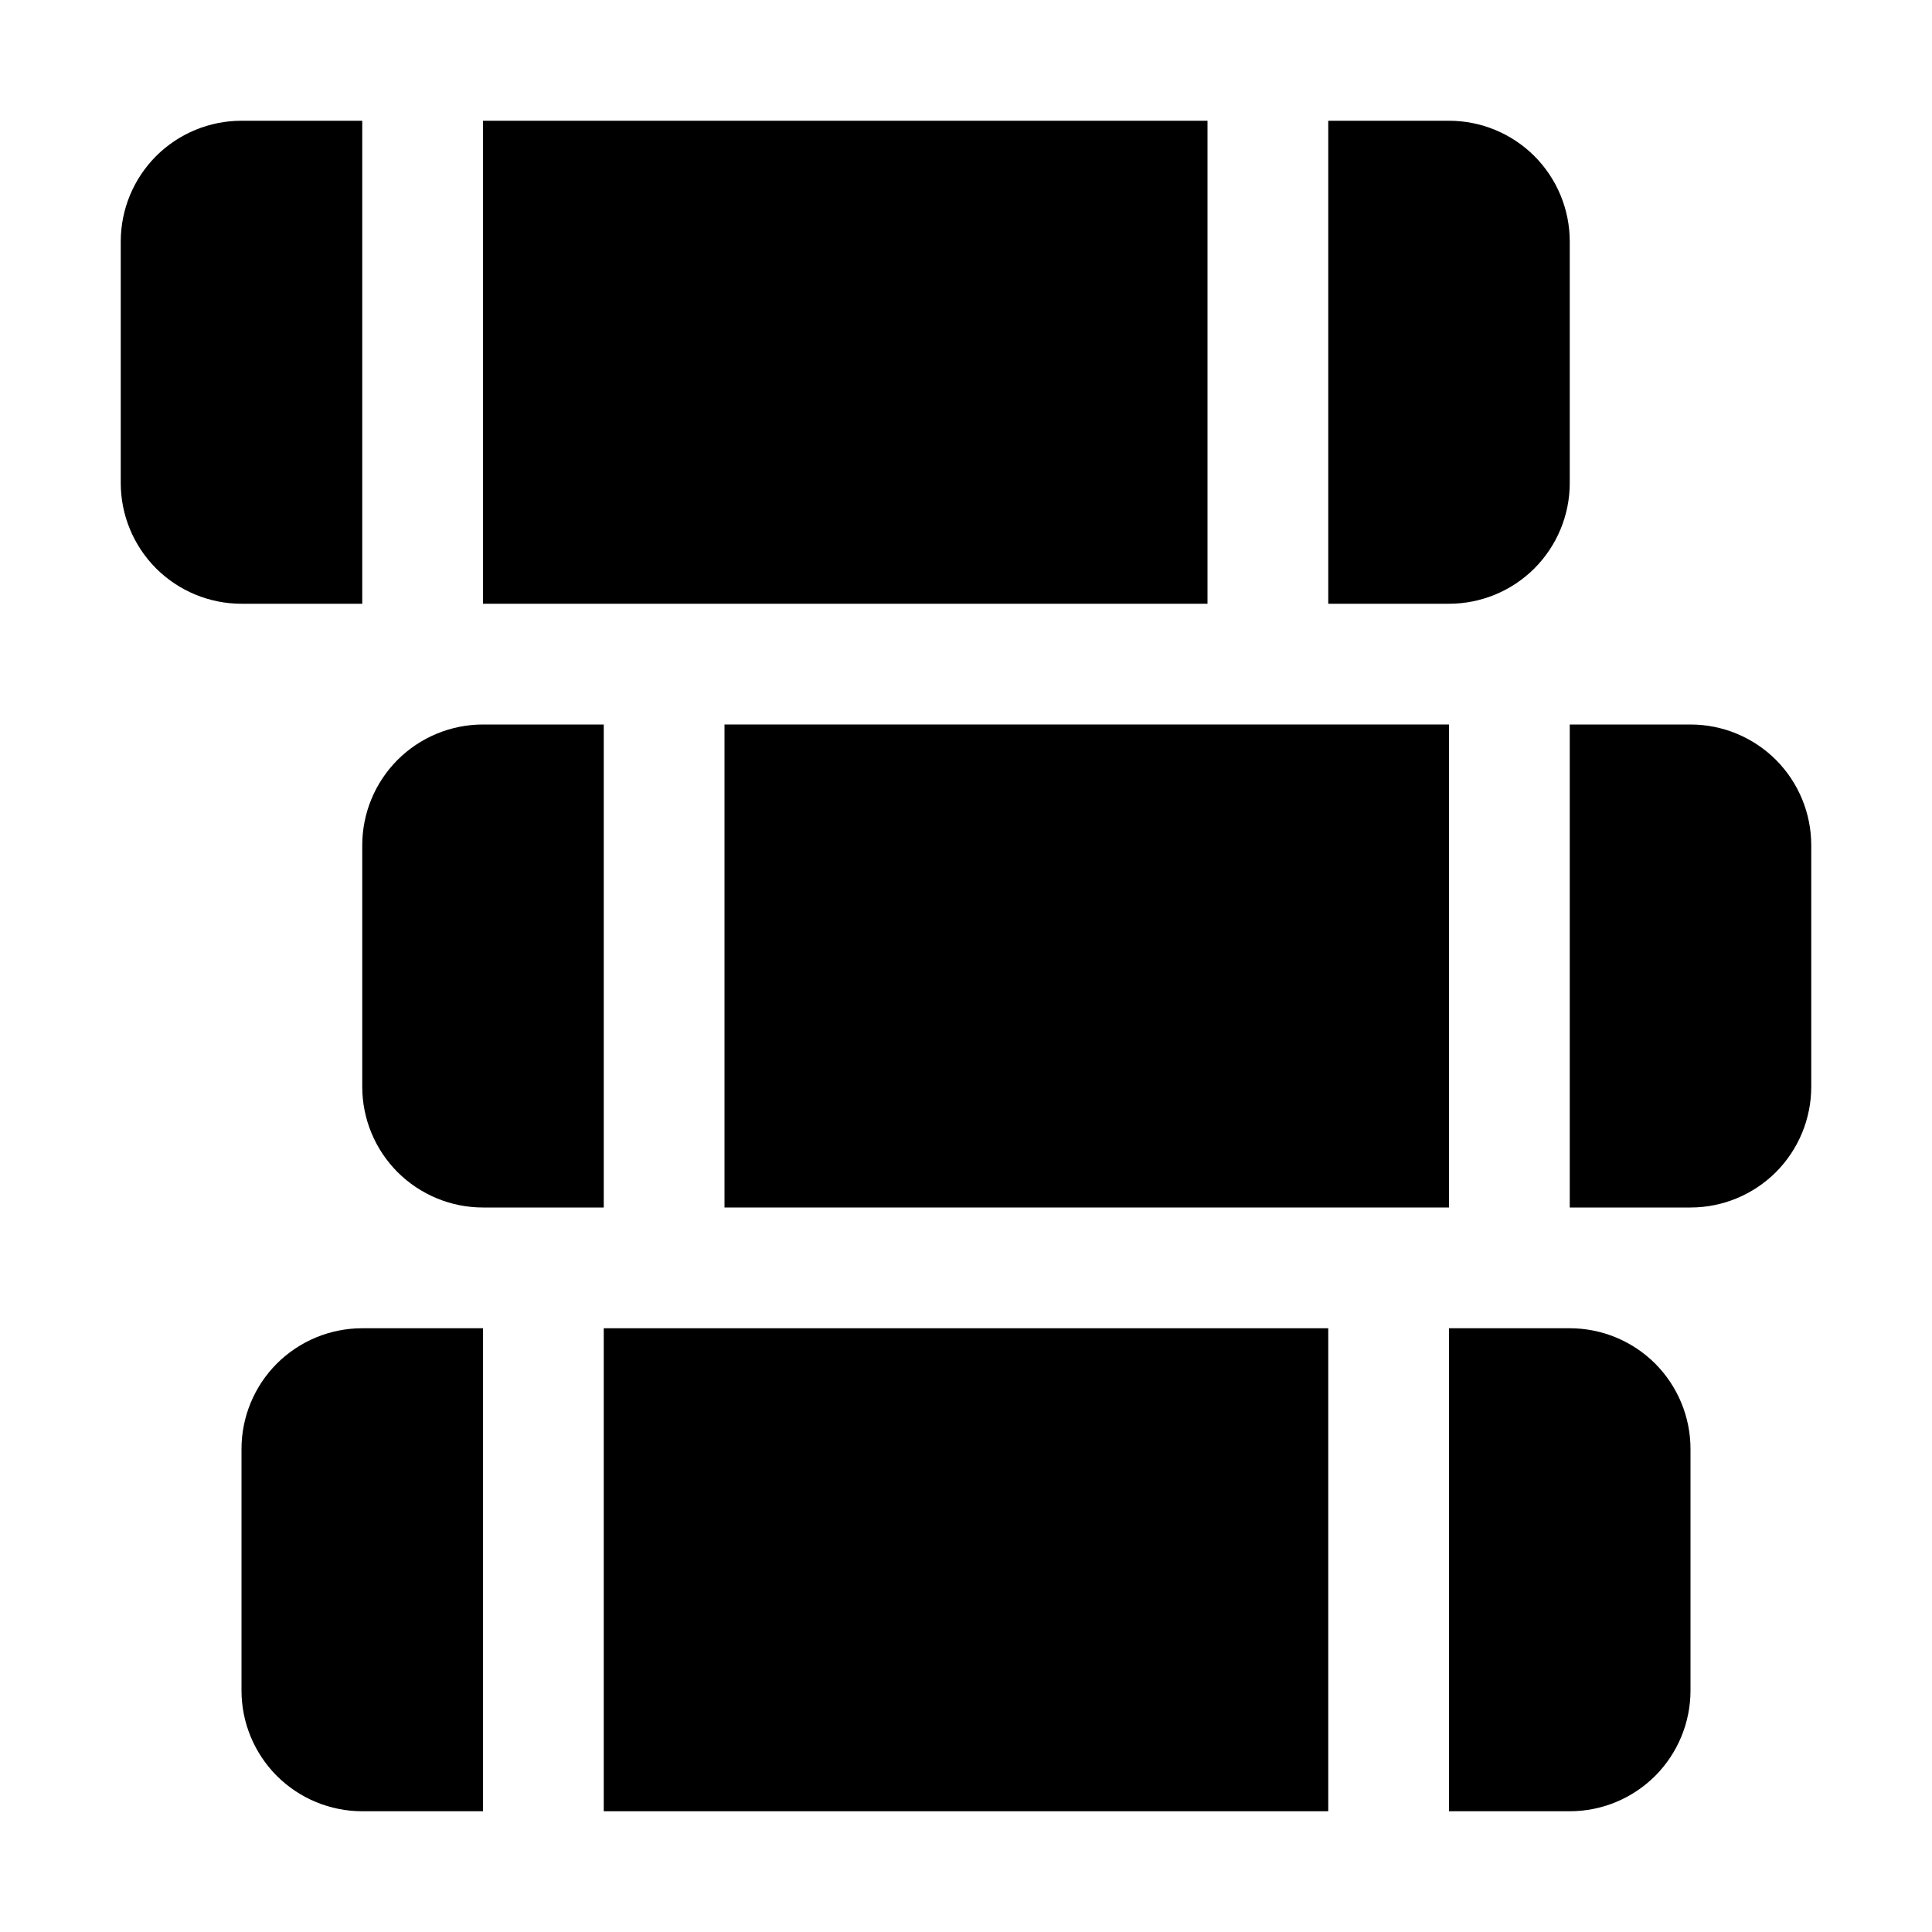
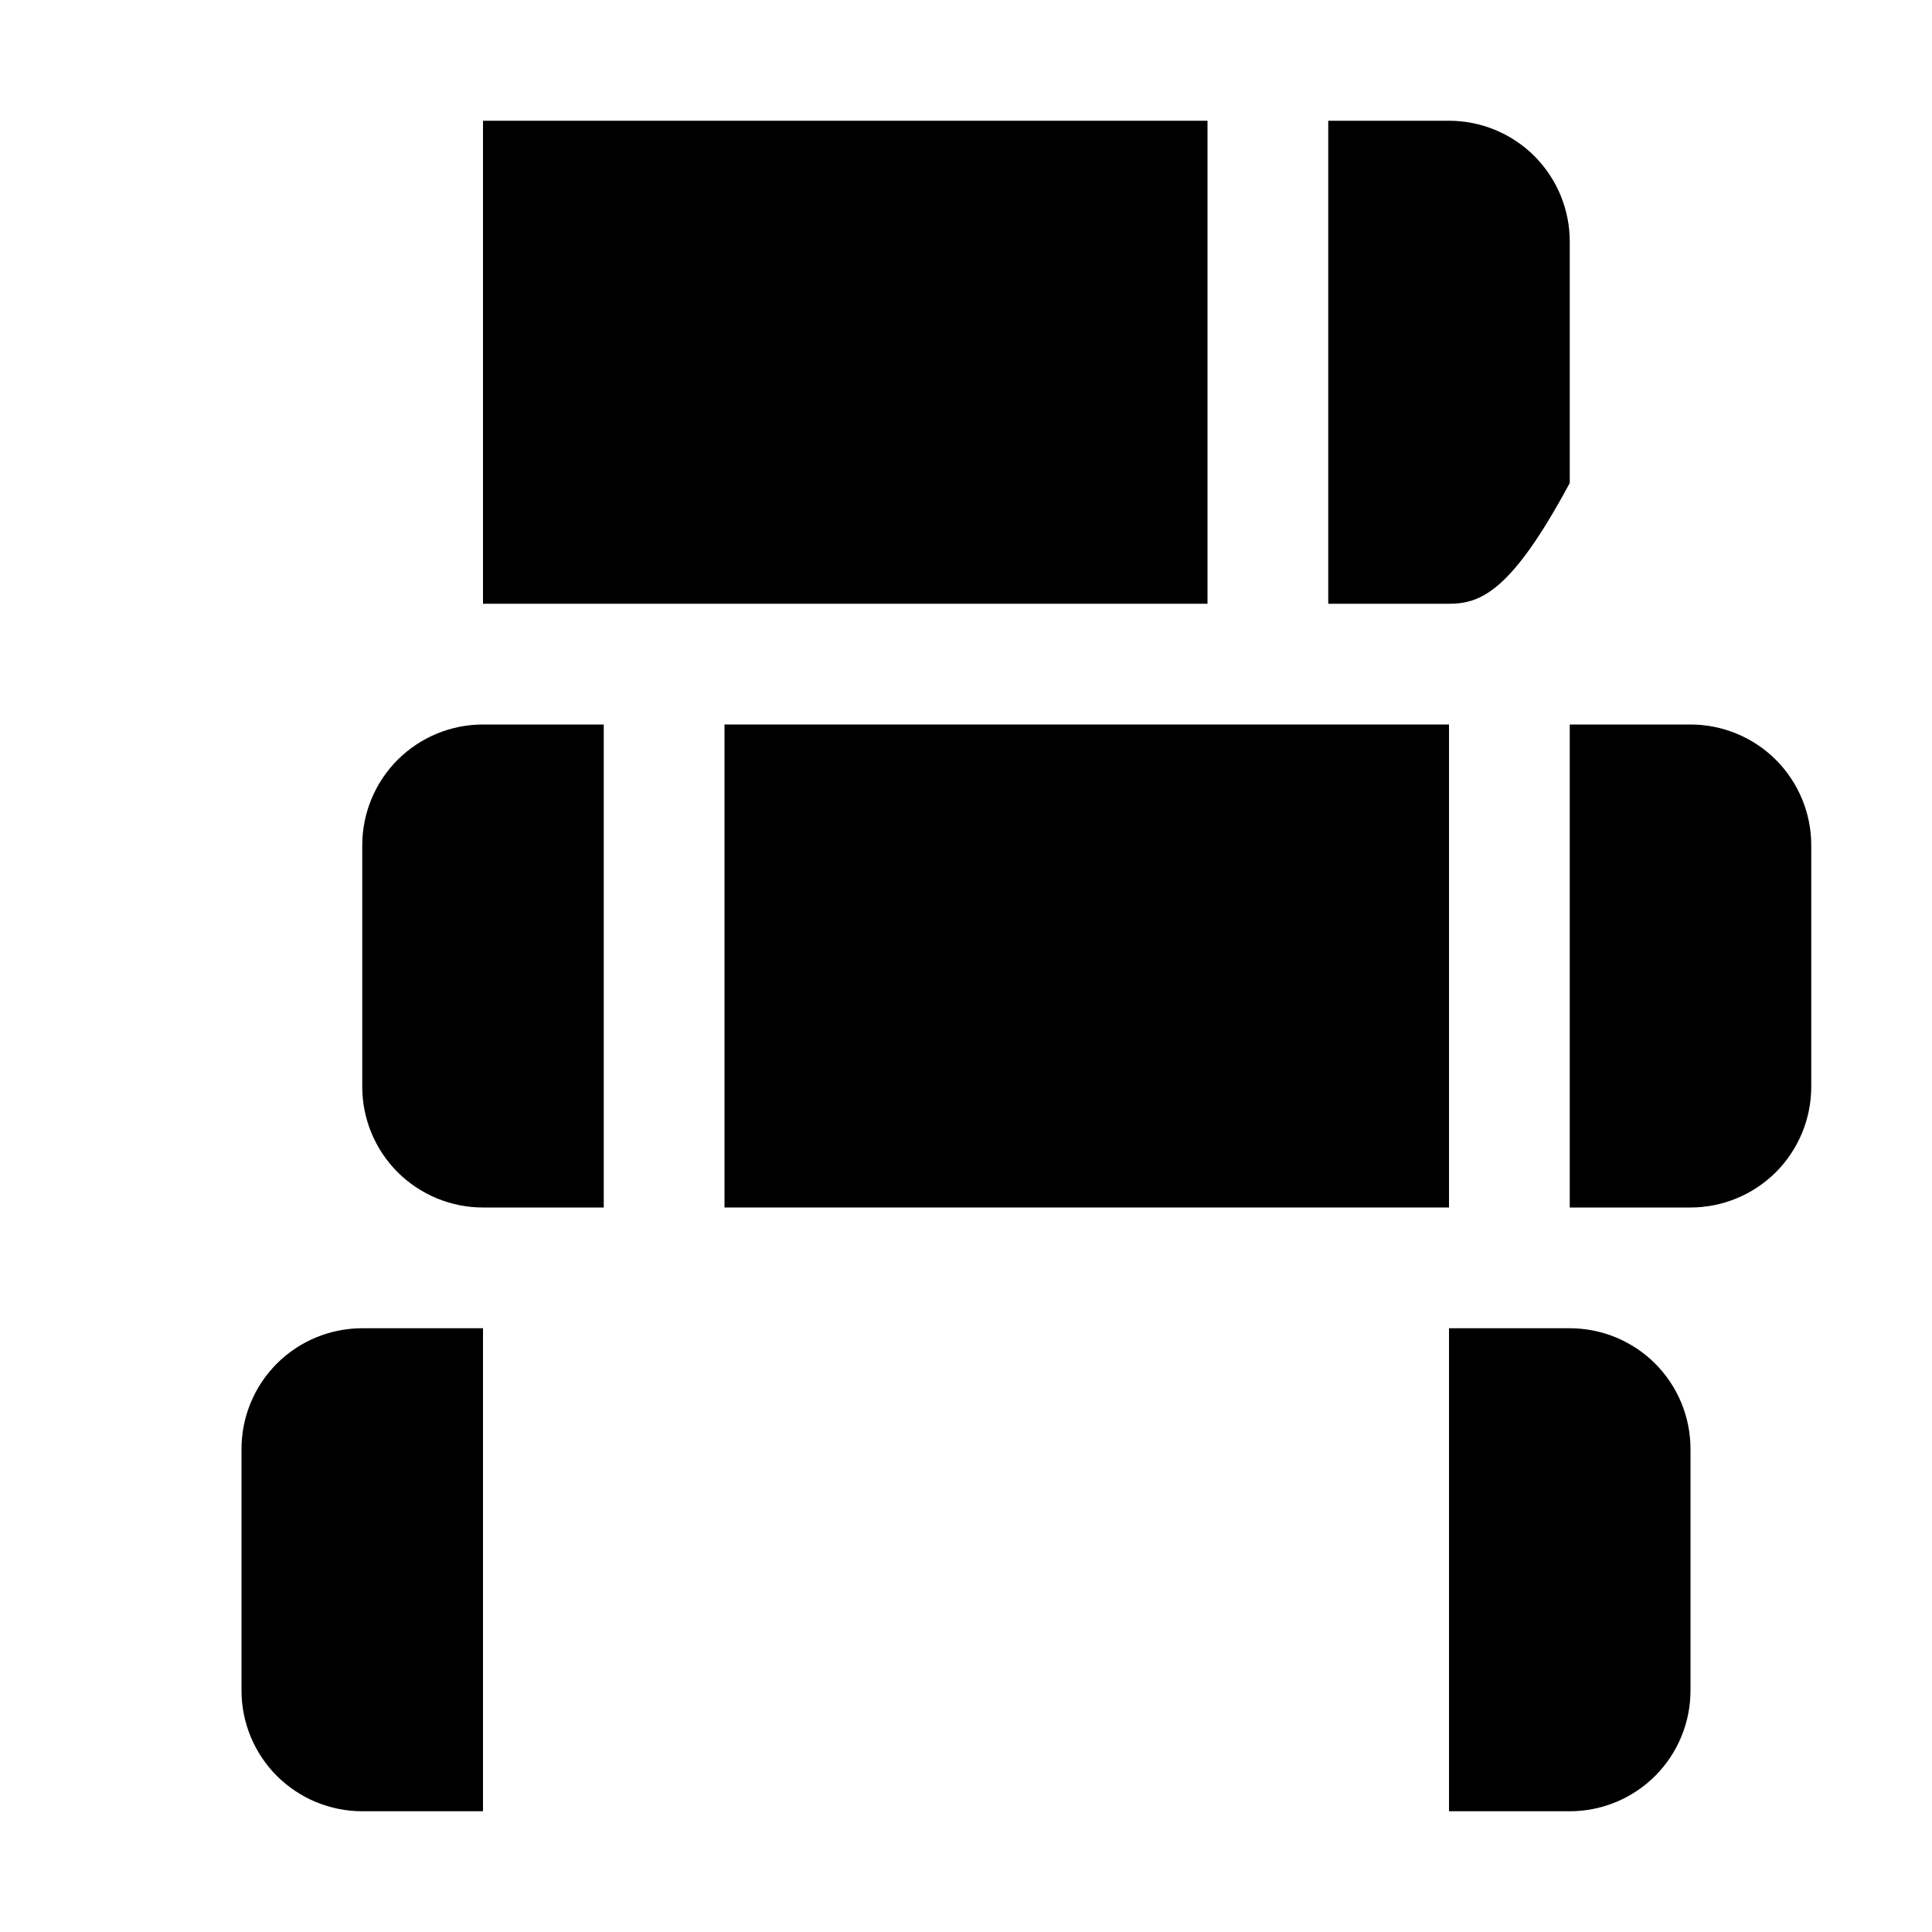
<svg xmlns="http://www.w3.org/2000/svg" width="24" height="24" viewBox="0 0 24 24" fill="none">
  <path d="M7.5 9V15H6C5.602 15 5.221 14.842 4.939 14.561C4.658 14.279 4.5 13.898 4.5 13.5V10.5C4.5 10.102 4.658 9.721 4.939 9.439C5.221 9.158 5.602 9 6 9H7.5Z" fill="black" />
  <path d="M22.5 10.5V13.5C22.5 13.898 22.342 14.279 22.061 14.561C21.779 14.842 21.398 15 21 15H19.5V9H21C21.398 9 21.779 9.158 22.061 9.439C22.342 9.721 22.5 10.102 22.5 10.5Z" fill="black" />
  <path d="M18 9H9V15H18V9Z" fill="black" />
-   <path d="M19.5 3V6C19.5 6.398 19.342 6.779 19.061 7.061C18.779 7.342 18.398 7.5 18 7.5H16.5V1.5H18C18.398 1.5 18.779 1.658 19.061 1.939C19.342 2.221 19.5 2.602 19.5 3Z" fill="black" />
-   <path d="M4.5 1.5V7.5H3C2.602 7.5 2.221 7.342 1.939 7.061C1.658 6.779 1.5 6.398 1.5 6V3C1.5 2.602 1.658 2.221 1.939 1.939C2.221 1.658 2.602 1.5 3 1.5H4.5Z" fill="black" />
+   <path d="M19.5 3V6C18.779 7.342 18.398 7.5 18 7.5H16.5V1.5H18C18.398 1.5 18.779 1.658 19.061 1.939C19.342 2.221 19.5 2.602 19.5 3Z" fill="black" />
  <path d="M15 1.5H6V7.5H15V1.5Z" fill="black" />
  <path d="M21 18V21C21 21.398 20.842 21.779 20.561 22.061C20.279 22.342 19.898 22.5 19.5 22.5H18V16.5H19.5C19.898 16.5 20.279 16.658 20.561 16.939C20.842 17.221 21 17.602 21 18Z" fill="black" />
  <path d="M6 16.5V22.5H4.5C4.102 22.5 3.721 22.342 3.439 22.061C3.158 21.779 3 21.398 3 21V18C3 17.602 3.158 17.221 3.439 16.939C3.721 16.658 4.102 16.5 4.5 16.5H6Z" fill="black" />
-   <path d="M16.5 16.5H7.5V22.5H16.5V16.5Z" fill="black" />
</svg>